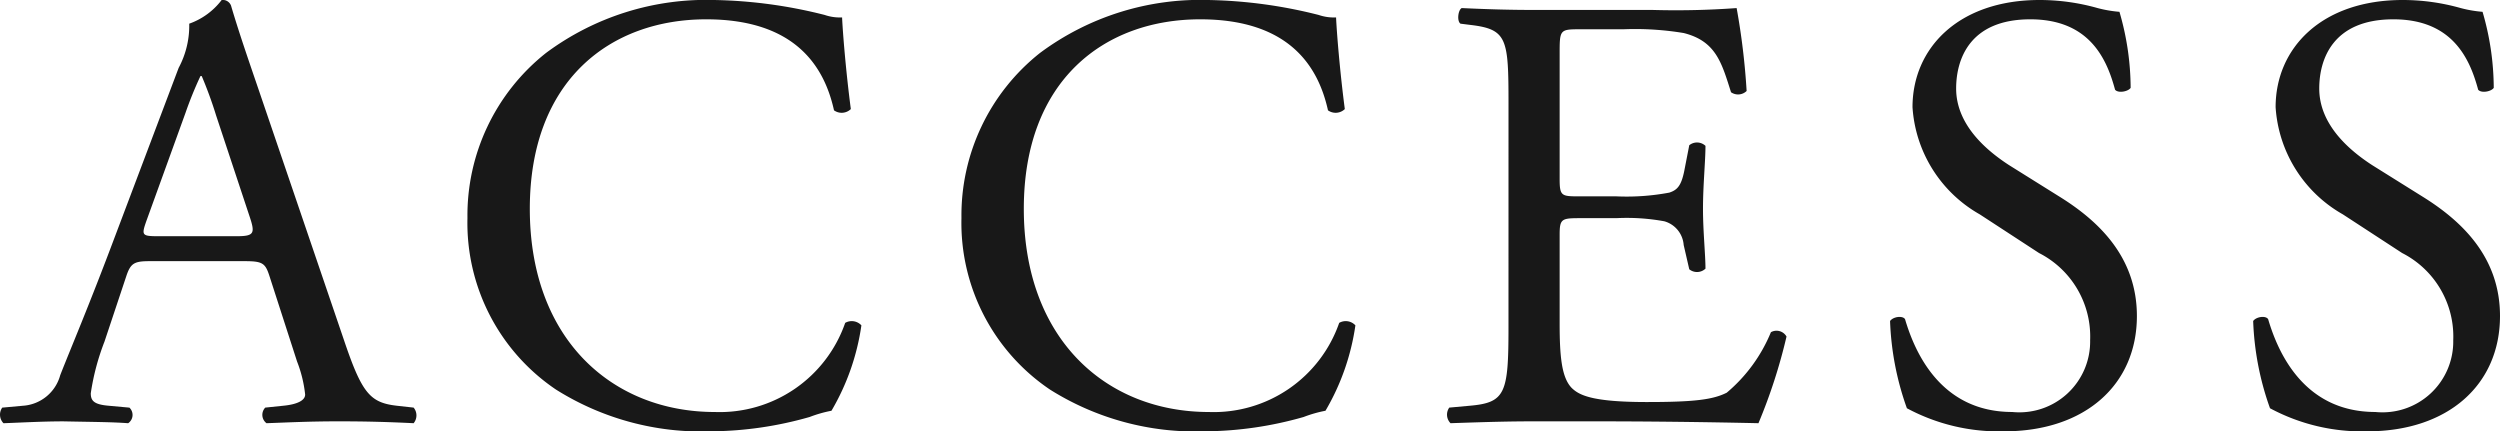
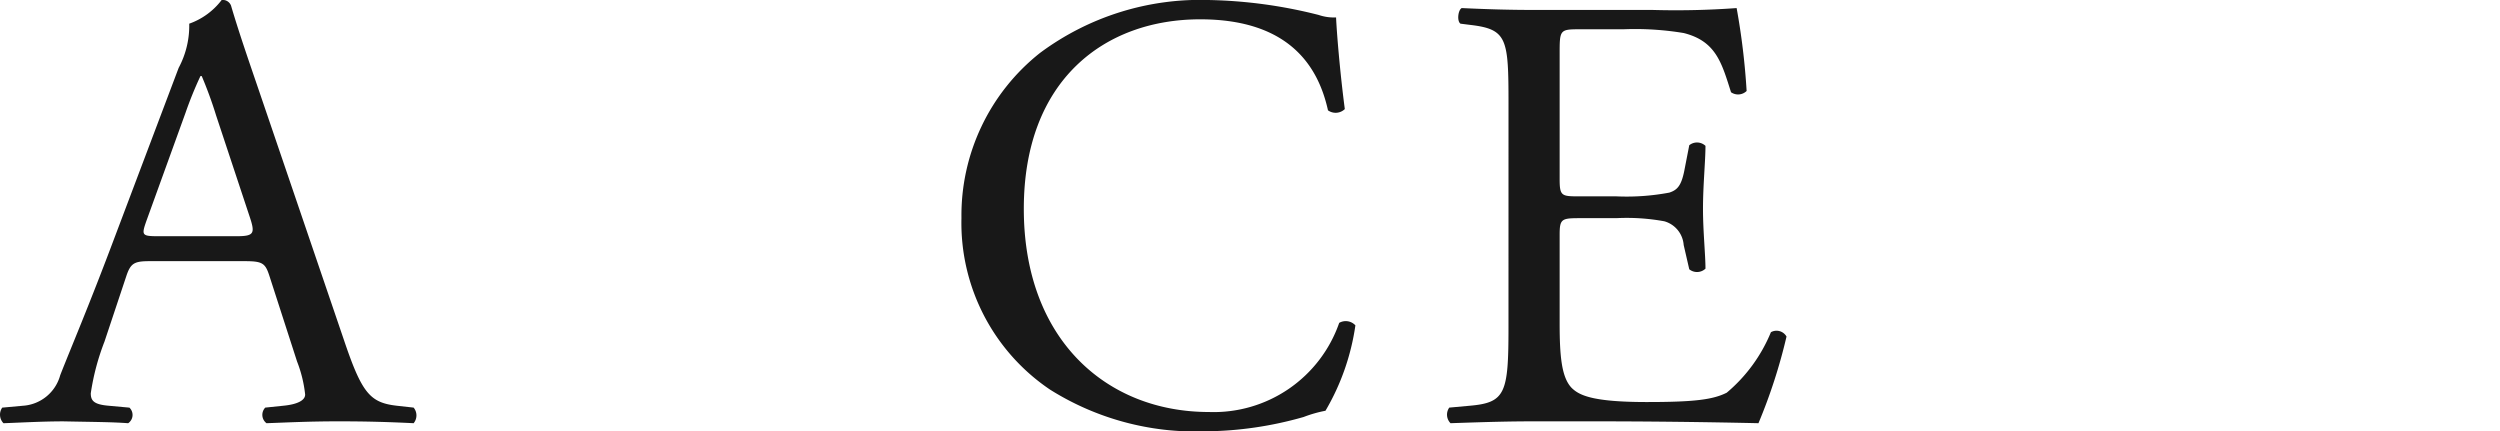
<svg xmlns="http://www.w3.org/2000/svg" id="レイヤー_1" data-name="レイヤー 1" viewBox="0 0 109.61 18.911">
  <defs>
    <style>.cls-1{fill:#181818;}</style>
  </defs>
  <path class="cls-1" d="M11.824,12.134c-.191-.602-.301-.684-1.121-.684H6.577c-.684,0-.848.082-1.039.656l-.956,2.869a10.437,10.437,0,0,0-.602,2.269c0,.328.137.491.793.546l.901.082a.44.44,0,0,1-.055.684c-.71-.055-1.558-.055-2.842-.082-.902,0-1.886.055-2.624.082a.538.538,0,0,1-.055-.684l.902-.082a1.817,1.817,0,0,0,1.64-1.339c.492-1.257,1.257-3.033,2.405-6.094l2.787-7.379a3.919,3.919,0,0,0,.465-1.94A3.074,3.074,0,0,0,9.719,0a.388.388,0,0,1,.41.245c.354,1.203.792,2.46,1.202,3.662l3.744,10.986c.792,2.351,1.147,2.76,2.322,2.896l.738.082a.536.536,0,0,1,0,.684c-1.12-.055-2.077-.082-3.307-.082-1.312,0-2.351.055-3.143.082a.458.458,0,0,1-.055-.684l.792-.082c.574-.055.957-.218.957-.491a5.603,5.603,0,0,0-.355-1.449ZM6.413,9.701c-.219.629-.191.656.573.656h3.361c.793,0,.848-.109.602-.848L9.473,5.056A17.88,17.88,0,0,0,8.844,3.334H8.789a16.707,16.707,0,0,0-.655,1.612Z" />
-   <path class="cls-1" d="M23.939,2.322A11.779,11.779,0,0,1,31.318,0a21.074,21.074,0,0,1,4.837.655,2.063,2.063,0,0,0,.766.109c.027.629.164,2.351.383,4.018a.576.576,0,0,1-.738.055C36.155,2.979,34.925.847,30.962.847c-4.181,0-7.733,2.651-7.733,8.308,0,5.739,3.635,8.909,8.116,8.909a5.826,5.826,0,0,0,5.712-3.908.576.576,0,0,1,.71.109,10.242,10.242,0,0,1-1.312,3.744,5.495,5.495,0,0,0-.956.273,16.103,16.103,0,0,1-4.318.629,11.975,11.975,0,0,1-6.805-1.831,8.81,8.81,0,0,1-3.881-7.516A9.081,9.081,0,0,1,23.939,2.322Z" />
  <path class="cls-1" d="M45.597,2.322A11.779,11.779,0,0,1,52.976,0a21.074,21.074,0,0,1,4.837.655,2.063,2.063,0,0,0,.766.109c.027.629.164,2.351.383,4.018a.576.576,0,0,1-.738.055C57.813,2.979,56.583.847,52.621.847c-4.181,0-7.733,2.651-7.733,8.308,0,5.739,3.635,8.909,8.116,8.909a5.826,5.826,0,0,0,5.712-3.908.576.576,0,0,1,.71.109,10.242,10.242,0,0,1-1.312,3.744,5.495,5.495,0,0,0-.956.273,16.103,16.103,0,0,1-4.318.629,11.974,11.974,0,0,1-6.805-1.831,8.81,8.81,0,0,1-3.881-7.516A9.081,9.081,0,0,1,45.597,2.322Z" />
  <path class="cls-1" d="M66.139,4.536c0-2.842-.055-3.252-1.667-3.443l-.438-.055c-.164-.109-.109-.602.055-.684,1.176.055,2.104.082,3.225.082h5.138a36.666,36.666,0,0,0,3.689-.082,30.707,30.707,0,0,1,.438,3.635A.538.538,0,0,1,75.895,4.044c-.409-1.284-.655-2.24-2.076-2.596a13.049,13.049,0,0,0-2.651-.164H69.2c-.819,0-.819.055-.819,1.093V7.843c0,.766.082.766.901.766h1.585a10.132,10.132,0,0,0,2.323-.164c.328-.109.52-.273.656-.957l.218-1.12a.54.54,0,0,1,.711.027c0,.656-.109,1.722-.109,2.76,0,.984.109,2.022.109,2.624a.54.54,0,0,1-.711.027l-.245-1.066a1.169,1.169,0,0,0-.848-1.038,9.136,9.136,0,0,0-2.104-.137h-1.585c-.819,0-.901.027-.901.738v3.853c0,1.449.082,2.378.519,2.843.328.328.902.628,3.308.628,2.104,0,2.896-.108,3.498-.409A6.87,6.87,0,0,0,77.644,14.565a.503.503,0,0,1,.684.191,23.804,23.804,0,0,1-1.23,3.799c-2.46-.055-4.892-.082-7.324-.082h-2.46c-1.175,0-2.104.027-3.717.082a.533.533,0,0,1-.055-.684l.902-.082c1.558-.137,1.694-.546,1.694-3.416Z" />
-   <path class="cls-1" d="M87.869,18.911a8.527,8.527,0,0,1-4.263-1.012,12.606,12.606,0,0,1-.738-3.825c.137-.191.547-.246.656-.082.41,1.394,1.53,4.071,4.7,4.071a3.104,3.104,0,0,0,3.416-3.143,4.107,4.107,0,0,0-2.24-3.826L86.803,9.4A5.828,5.828,0,0,1,83.852,4.7C83.852,2.104,85.874,0,89.427,0a9.351,9.351,0,0,1,2.541.354,5.381,5.381,0,0,0,.957.164,11.991,11.991,0,0,1,.491,3.334c-.109.164-.546.246-.683.082C92.378,2.623,91.64.847,89.017.847c-2.679,0-3.252,1.776-3.252,3.033,0,1.585,1.312,2.706,2.322,3.361L90.274,8.608c1.722,1.065,3.416,2.65,3.416,5.247C93.69,16.861,91.421,18.911,87.869,18.911Z" />
-   <path class="cls-1" d="M103.789,18.911a8.527,8.527,0,0,1-4.263-1.012,12.606,12.606,0,0,1-.738-3.825c.137-.191.547-.246.656-.082.41,1.394,1.53,4.071,4.7,4.071a3.104,3.104,0,0,0,3.416-3.143,4.107,4.107,0,0,0-2.24-3.826l-2.597-1.694A5.828,5.828,0,0,1,99.772,4.7c0-2.597,2.022-4.7,5.575-4.7a9.351,9.351,0,0,1,2.541.354,5.381,5.381,0,0,0,.957.164,11.991,11.991,0,0,1,.491,3.334c-.109.164-.546.246-.683.082C108.298,2.623,107.56.847,104.937.847c-2.679,0-3.252,1.776-3.252,3.033,0,1.585,1.312,2.706,2.322,3.361l2.187,1.367c1.722,1.065,3.416,2.65,3.416,5.247C109.61,16.861,107.341,18.911,103.789,18.911Z" />
</svg>